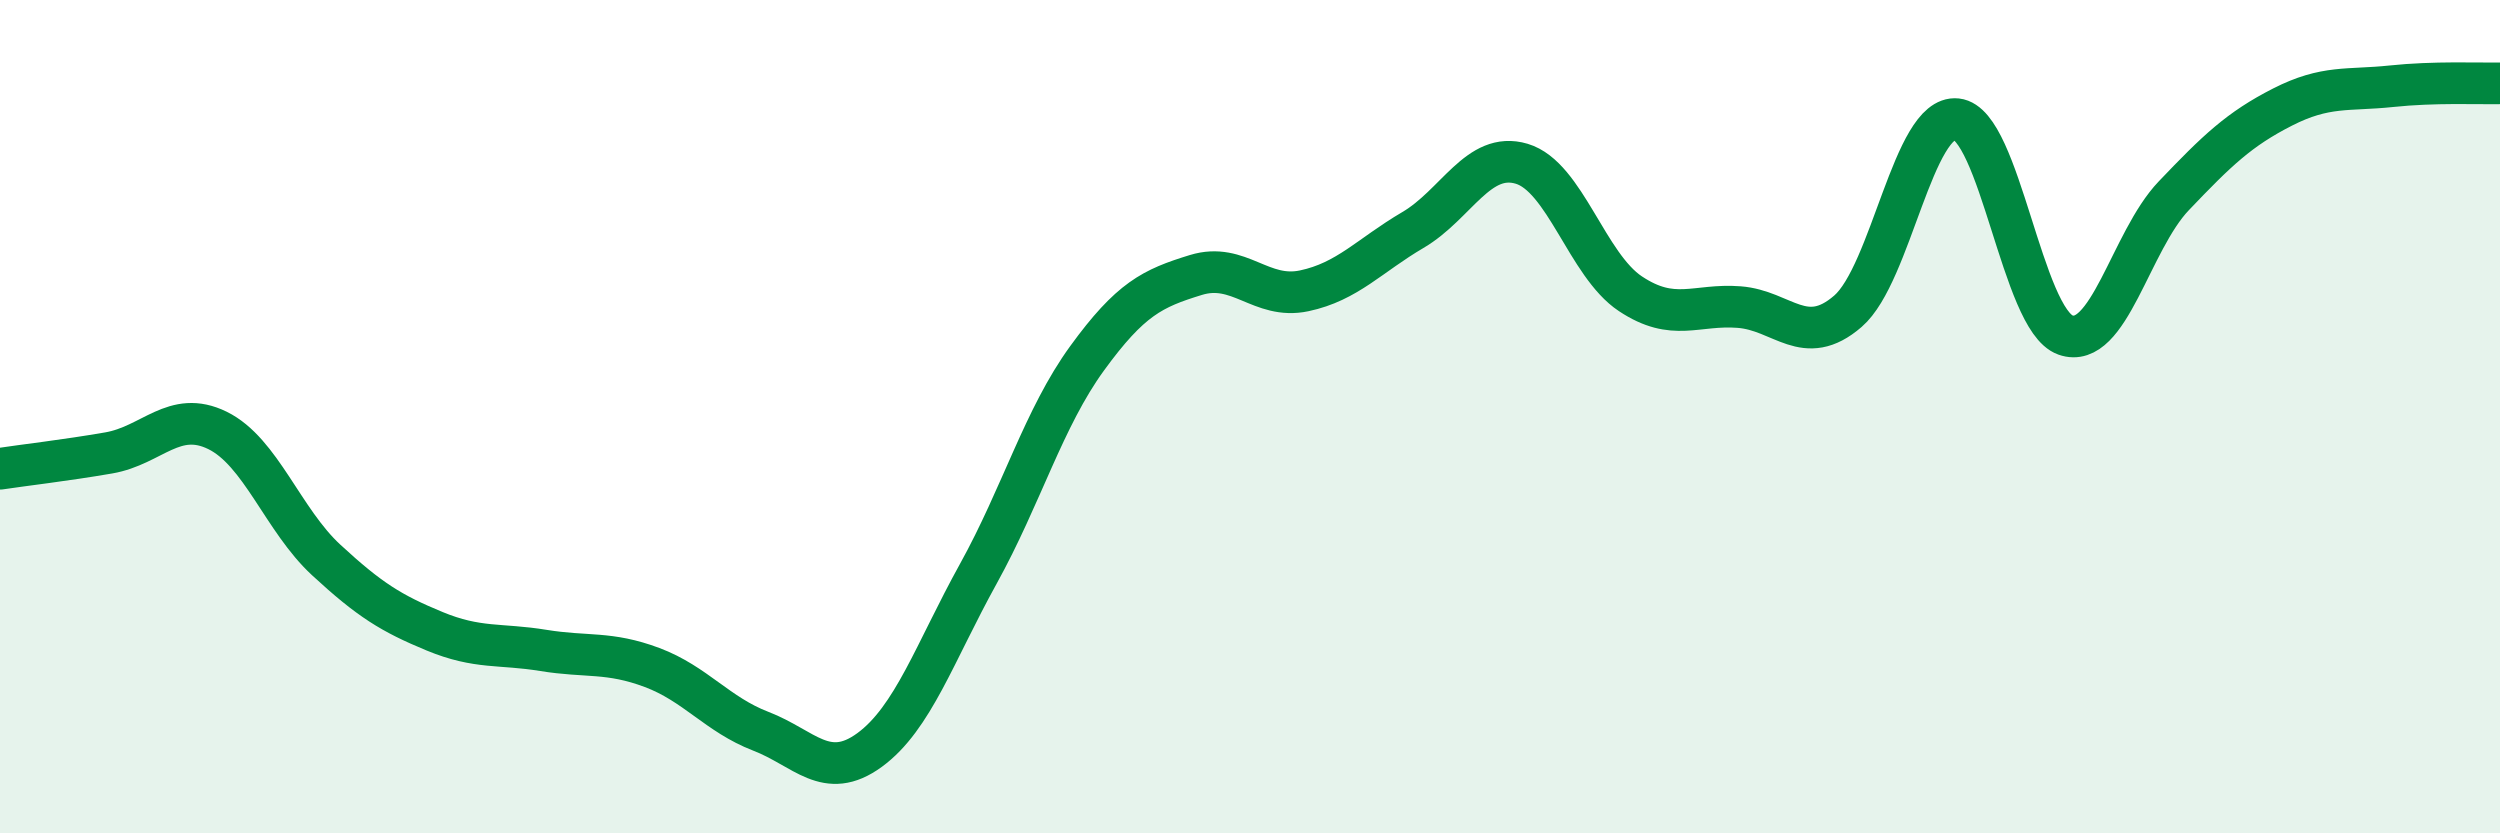
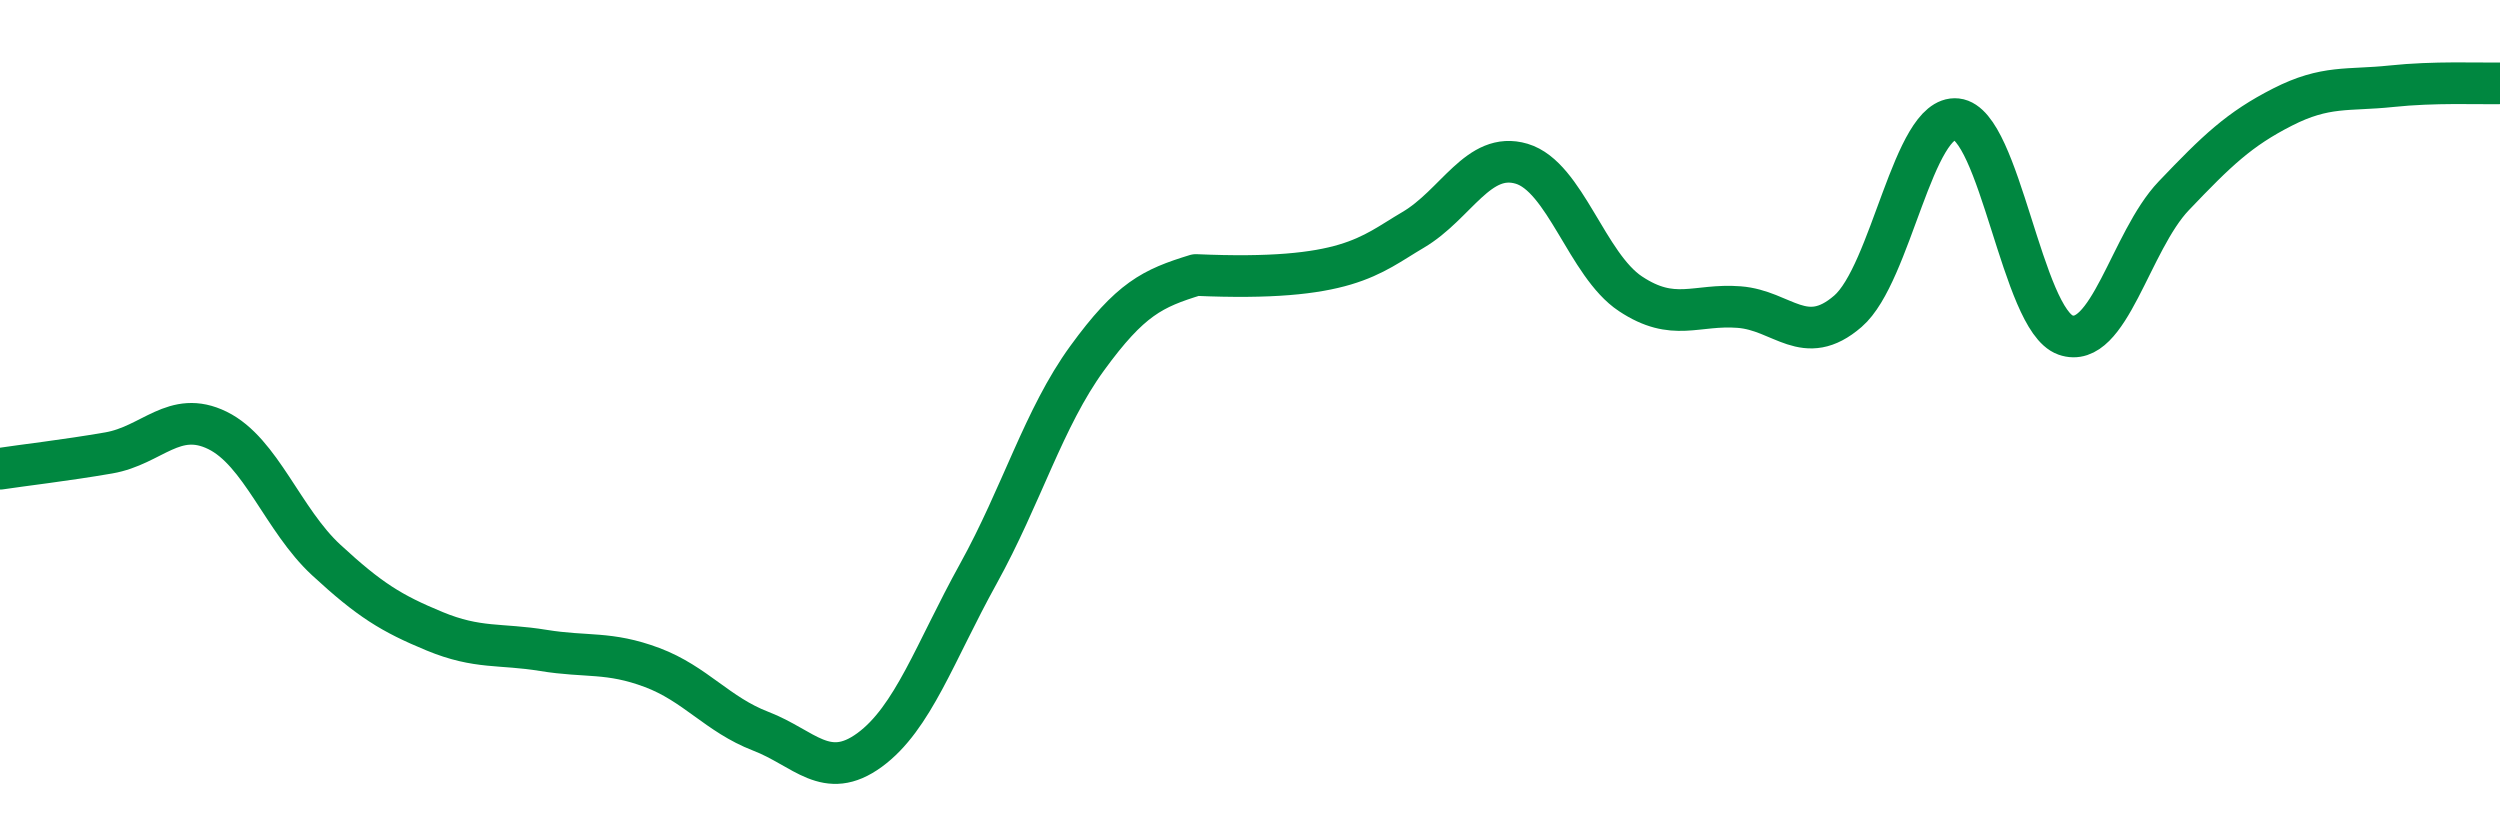
<svg xmlns="http://www.w3.org/2000/svg" width="60" height="20" viewBox="0 0 60 20">
-   <path d="M 0,11.25 C 0.52,11.17 1.57,11.05 2.61,10.87 C 3.65,10.69 4.18,9.82 5.22,10.33 C 6.26,10.84 6.79,12.48 7.83,13.44 C 8.87,14.4 9.39,14.72 10.43,15.15 C 11.47,15.58 12,15.44 13.04,15.61 C 14.08,15.78 14.61,15.63 15.65,16.02 C 16.69,16.41 17.22,17.15 18.26,17.55 C 19.3,17.95 19.83,18.76 20.87,18 C 21.91,17.24 22.44,15.65 23.48,13.77 C 24.52,11.89 25.05,10.03 26.09,8.6 C 27.13,7.17 27.66,6.92 28.7,6.6 C 29.74,6.28 30.26,7.2 31.3,6.98 C 32.34,6.76 32.87,6.13 33.91,5.52 C 34.95,4.91 35.48,3.62 36.52,3.93 C 37.56,4.24 38.09,6.36 39.13,7.05 C 40.17,7.74 40.7,7.29 41.74,7.37 C 42.78,7.45 43.31,8.37 44.35,7.47 C 45.39,6.57 45.92,2.75 46.96,2.86 C 48,2.97 48.53,7.67 49.57,8.04 C 50.61,8.41 51.13,5.79 52.17,4.7 C 53.21,3.61 53.74,3.1 54.78,2.57 C 55.82,2.04 56.35,2.18 57.39,2.07 C 58.43,1.96 59.48,2.01 60,2L60 20L0 20Z" fill="#008740" opacity="0.1" stroke-linecap="round" stroke-linejoin="round" />
-   <path d="M 0,11.25 C 0.52,11.17 1.57,11.05 2.61,10.87 C 3.65,10.69 4.18,9.82 5.22,10.33 C 6.26,10.84 6.79,12.48 7.83,13.44 C 8.87,14.4 9.39,14.72 10.43,15.15 C 11.47,15.58 12,15.44 13.04,15.61 C 14.08,15.78 14.61,15.63 15.65,16.02 C 16.69,16.41 17.22,17.15 18.26,17.55 C 19.3,17.95 19.83,18.76 20.87,18 C 21.91,17.24 22.44,15.65 23.48,13.77 C 24.52,11.89 25.05,10.03 26.09,8.6 C 27.13,7.17 27.66,6.92 28.7,6.6 C 29.74,6.28 30.26,7.2 31.3,6.98 C 32.34,6.76 32.87,6.13 33.91,5.52 C 34.95,4.91 35.48,3.62 36.52,3.93 C 37.56,4.24 38.09,6.36 39.13,7.05 C 40.17,7.74 40.7,7.29 41.74,7.37 C 42.78,7.45 43.31,8.37 44.35,7.47 C 45.39,6.57 45.92,2.75 46.96,2.86 C 48,2.97 48.53,7.67 49.57,8.04 C 50.61,8.41 51.13,5.79 52.17,4.7 C 53.21,3.61 53.74,3.1 54.78,2.57 C 55.82,2.04 56.35,2.18 57.39,2.07 C 58.43,1.96 59.48,2.01 60,2" stroke="#008740" stroke-width="1" fill="none" stroke-linecap="round" stroke-linejoin="round" />
+   <path d="M 0,11.25 C 0.52,11.17 1.57,11.05 2.61,10.87 C 3.65,10.69 4.18,9.82 5.22,10.33 C 6.26,10.84 6.79,12.48 7.83,13.44 C 8.87,14.4 9.39,14.72 10.43,15.15 C 11.47,15.58 12,15.44 13.04,15.61 C 14.08,15.78 14.61,15.63 15.65,16.02 C 16.69,16.41 17.22,17.15 18.26,17.55 C 19.3,17.95 19.83,18.76 20.87,18 C 21.91,17.24 22.44,15.65 23.48,13.77 C 24.52,11.89 25.05,10.03 26.09,8.6 C 27.13,7.17 27.66,6.92 28.7,6.6 C 32.34,6.76 32.87,6.13 33.91,5.52 C 34.95,4.91 35.48,3.62 36.52,3.93 C 37.56,4.24 38.09,6.36 39.13,7.05 C 40.17,7.74 40.7,7.29 41.74,7.37 C 42.78,7.45 43.31,8.37 44.35,7.47 C 45.39,6.57 45.92,2.75 46.96,2.86 C 48,2.97 48.53,7.67 49.57,8.04 C 50.61,8.41 51.13,5.79 52.17,4.7 C 53.21,3.61 53.74,3.1 54.78,2.57 C 55.82,2.04 56.35,2.18 57.39,2.07 C 58.43,1.96 59.48,2.01 60,2" stroke="#008740" stroke-width="1" fill="none" stroke-linecap="round" stroke-linejoin="round" />
</svg>